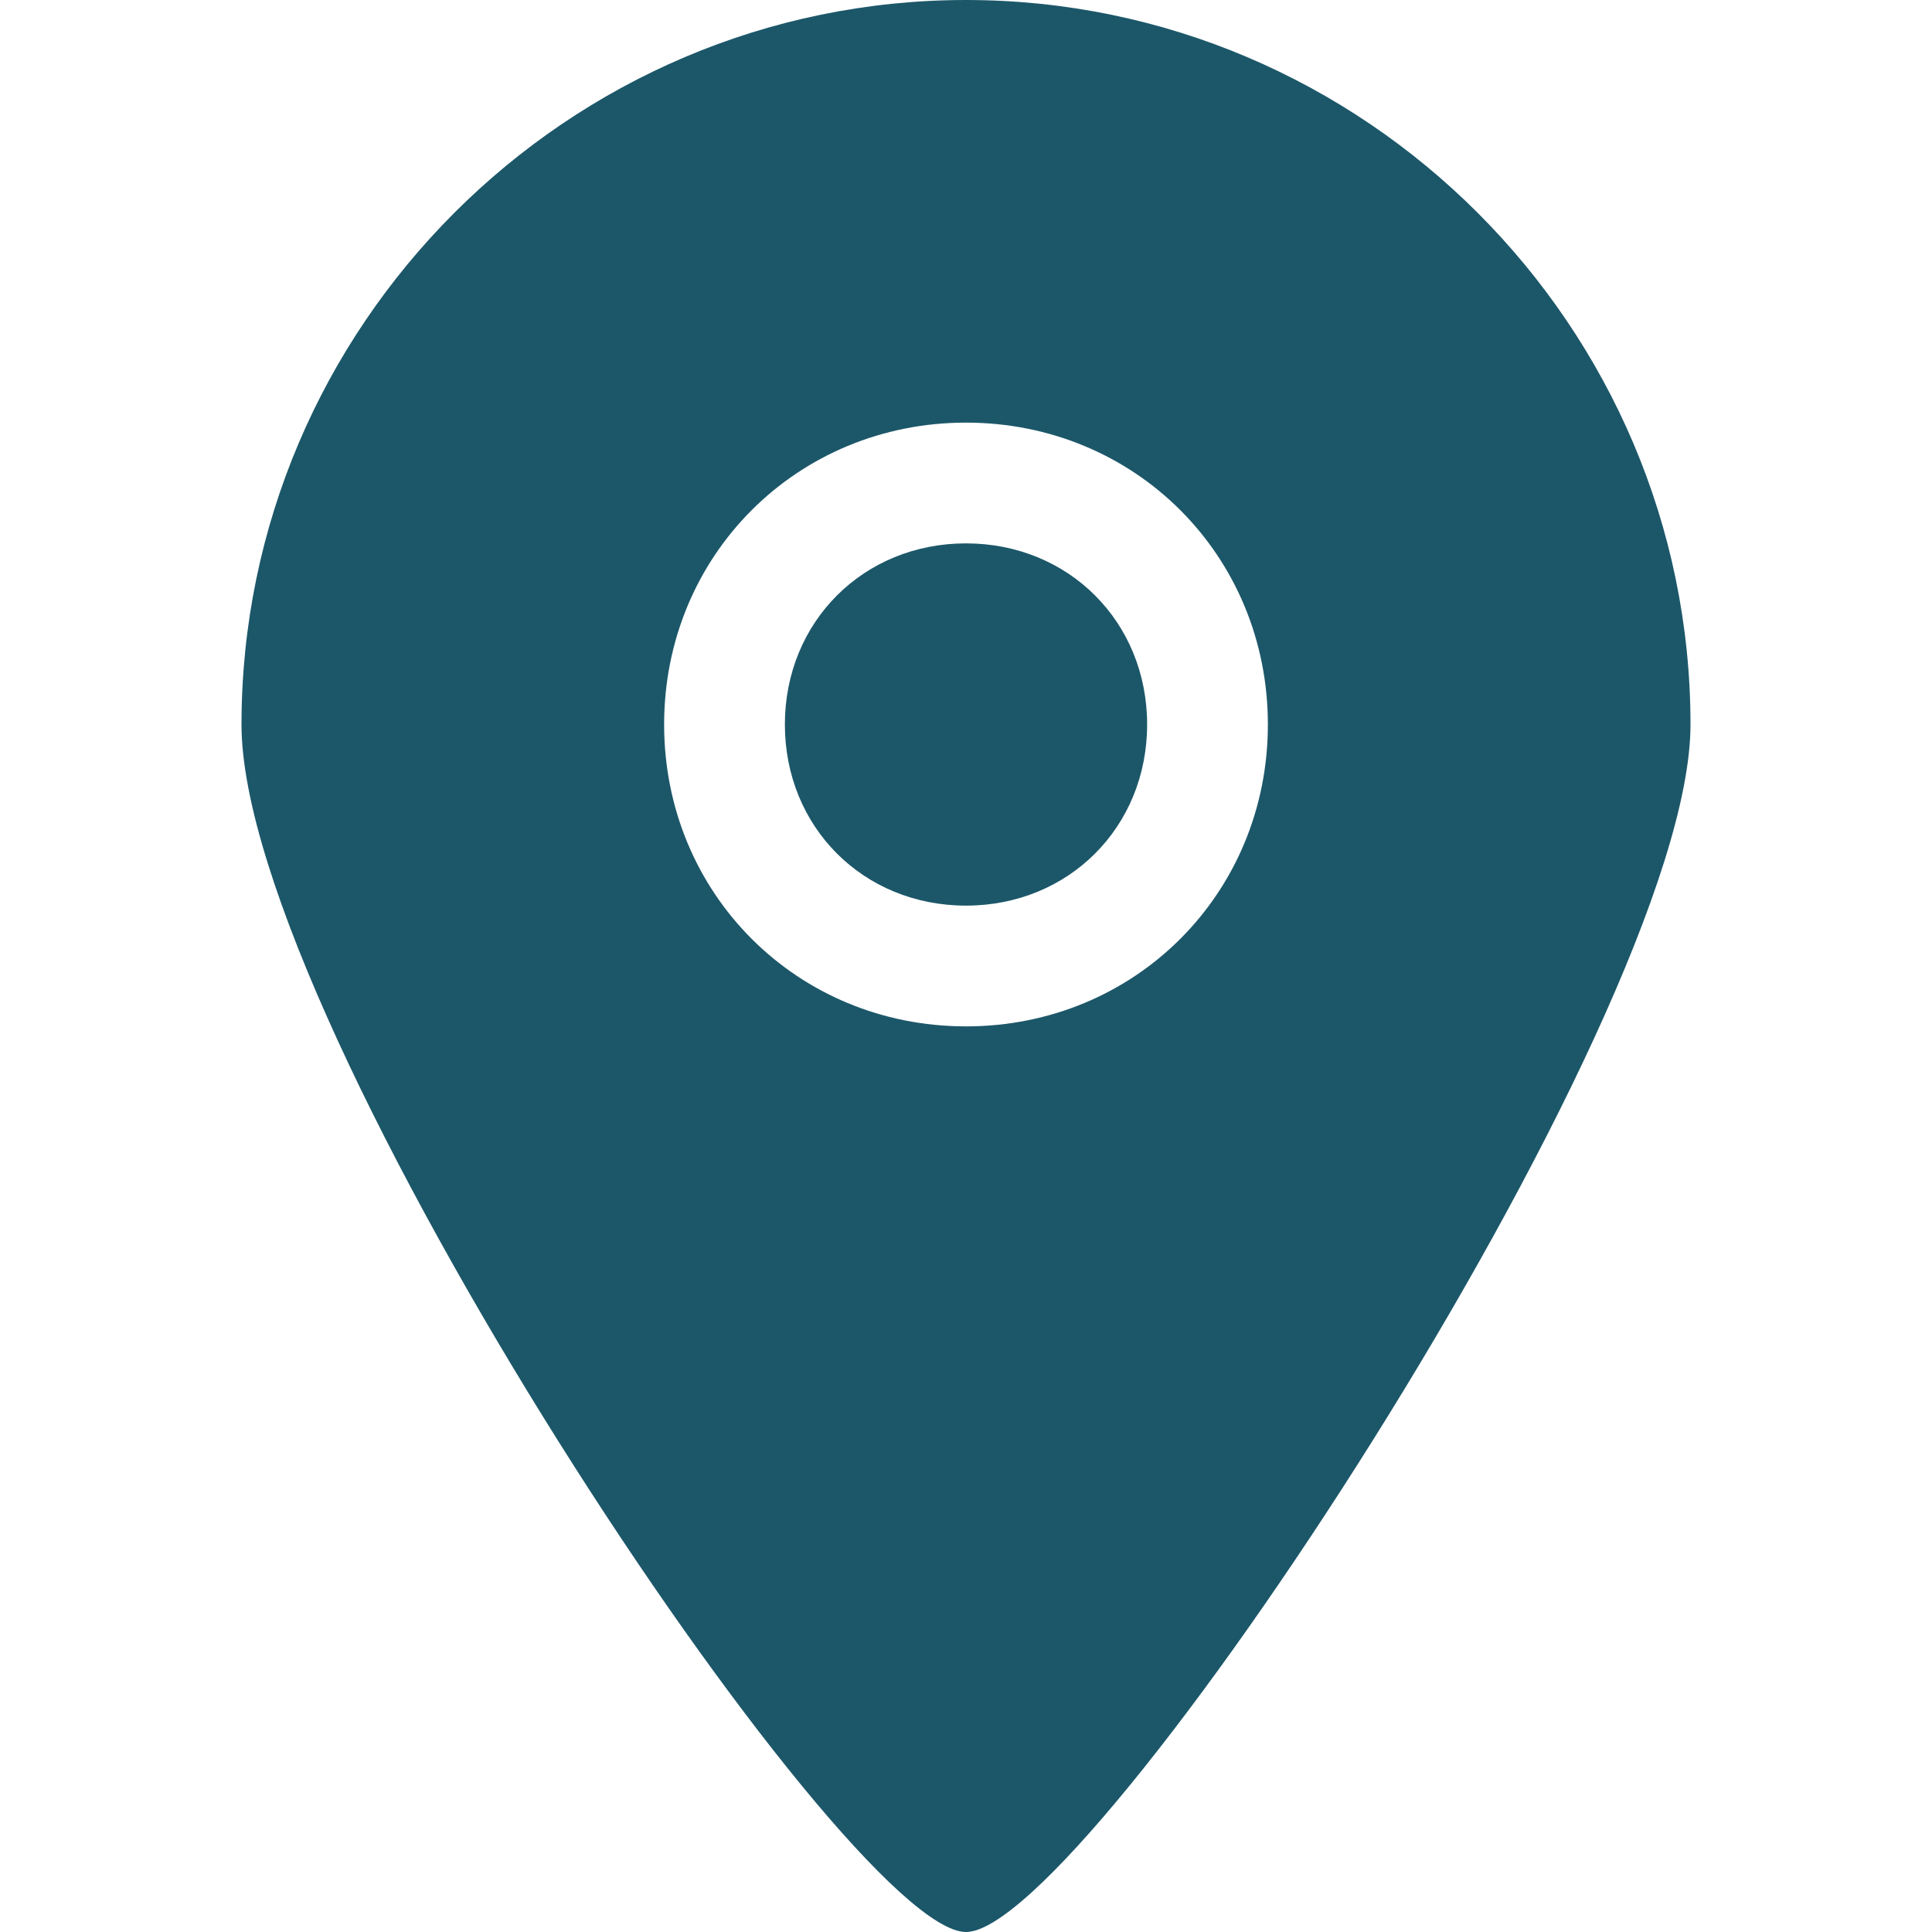
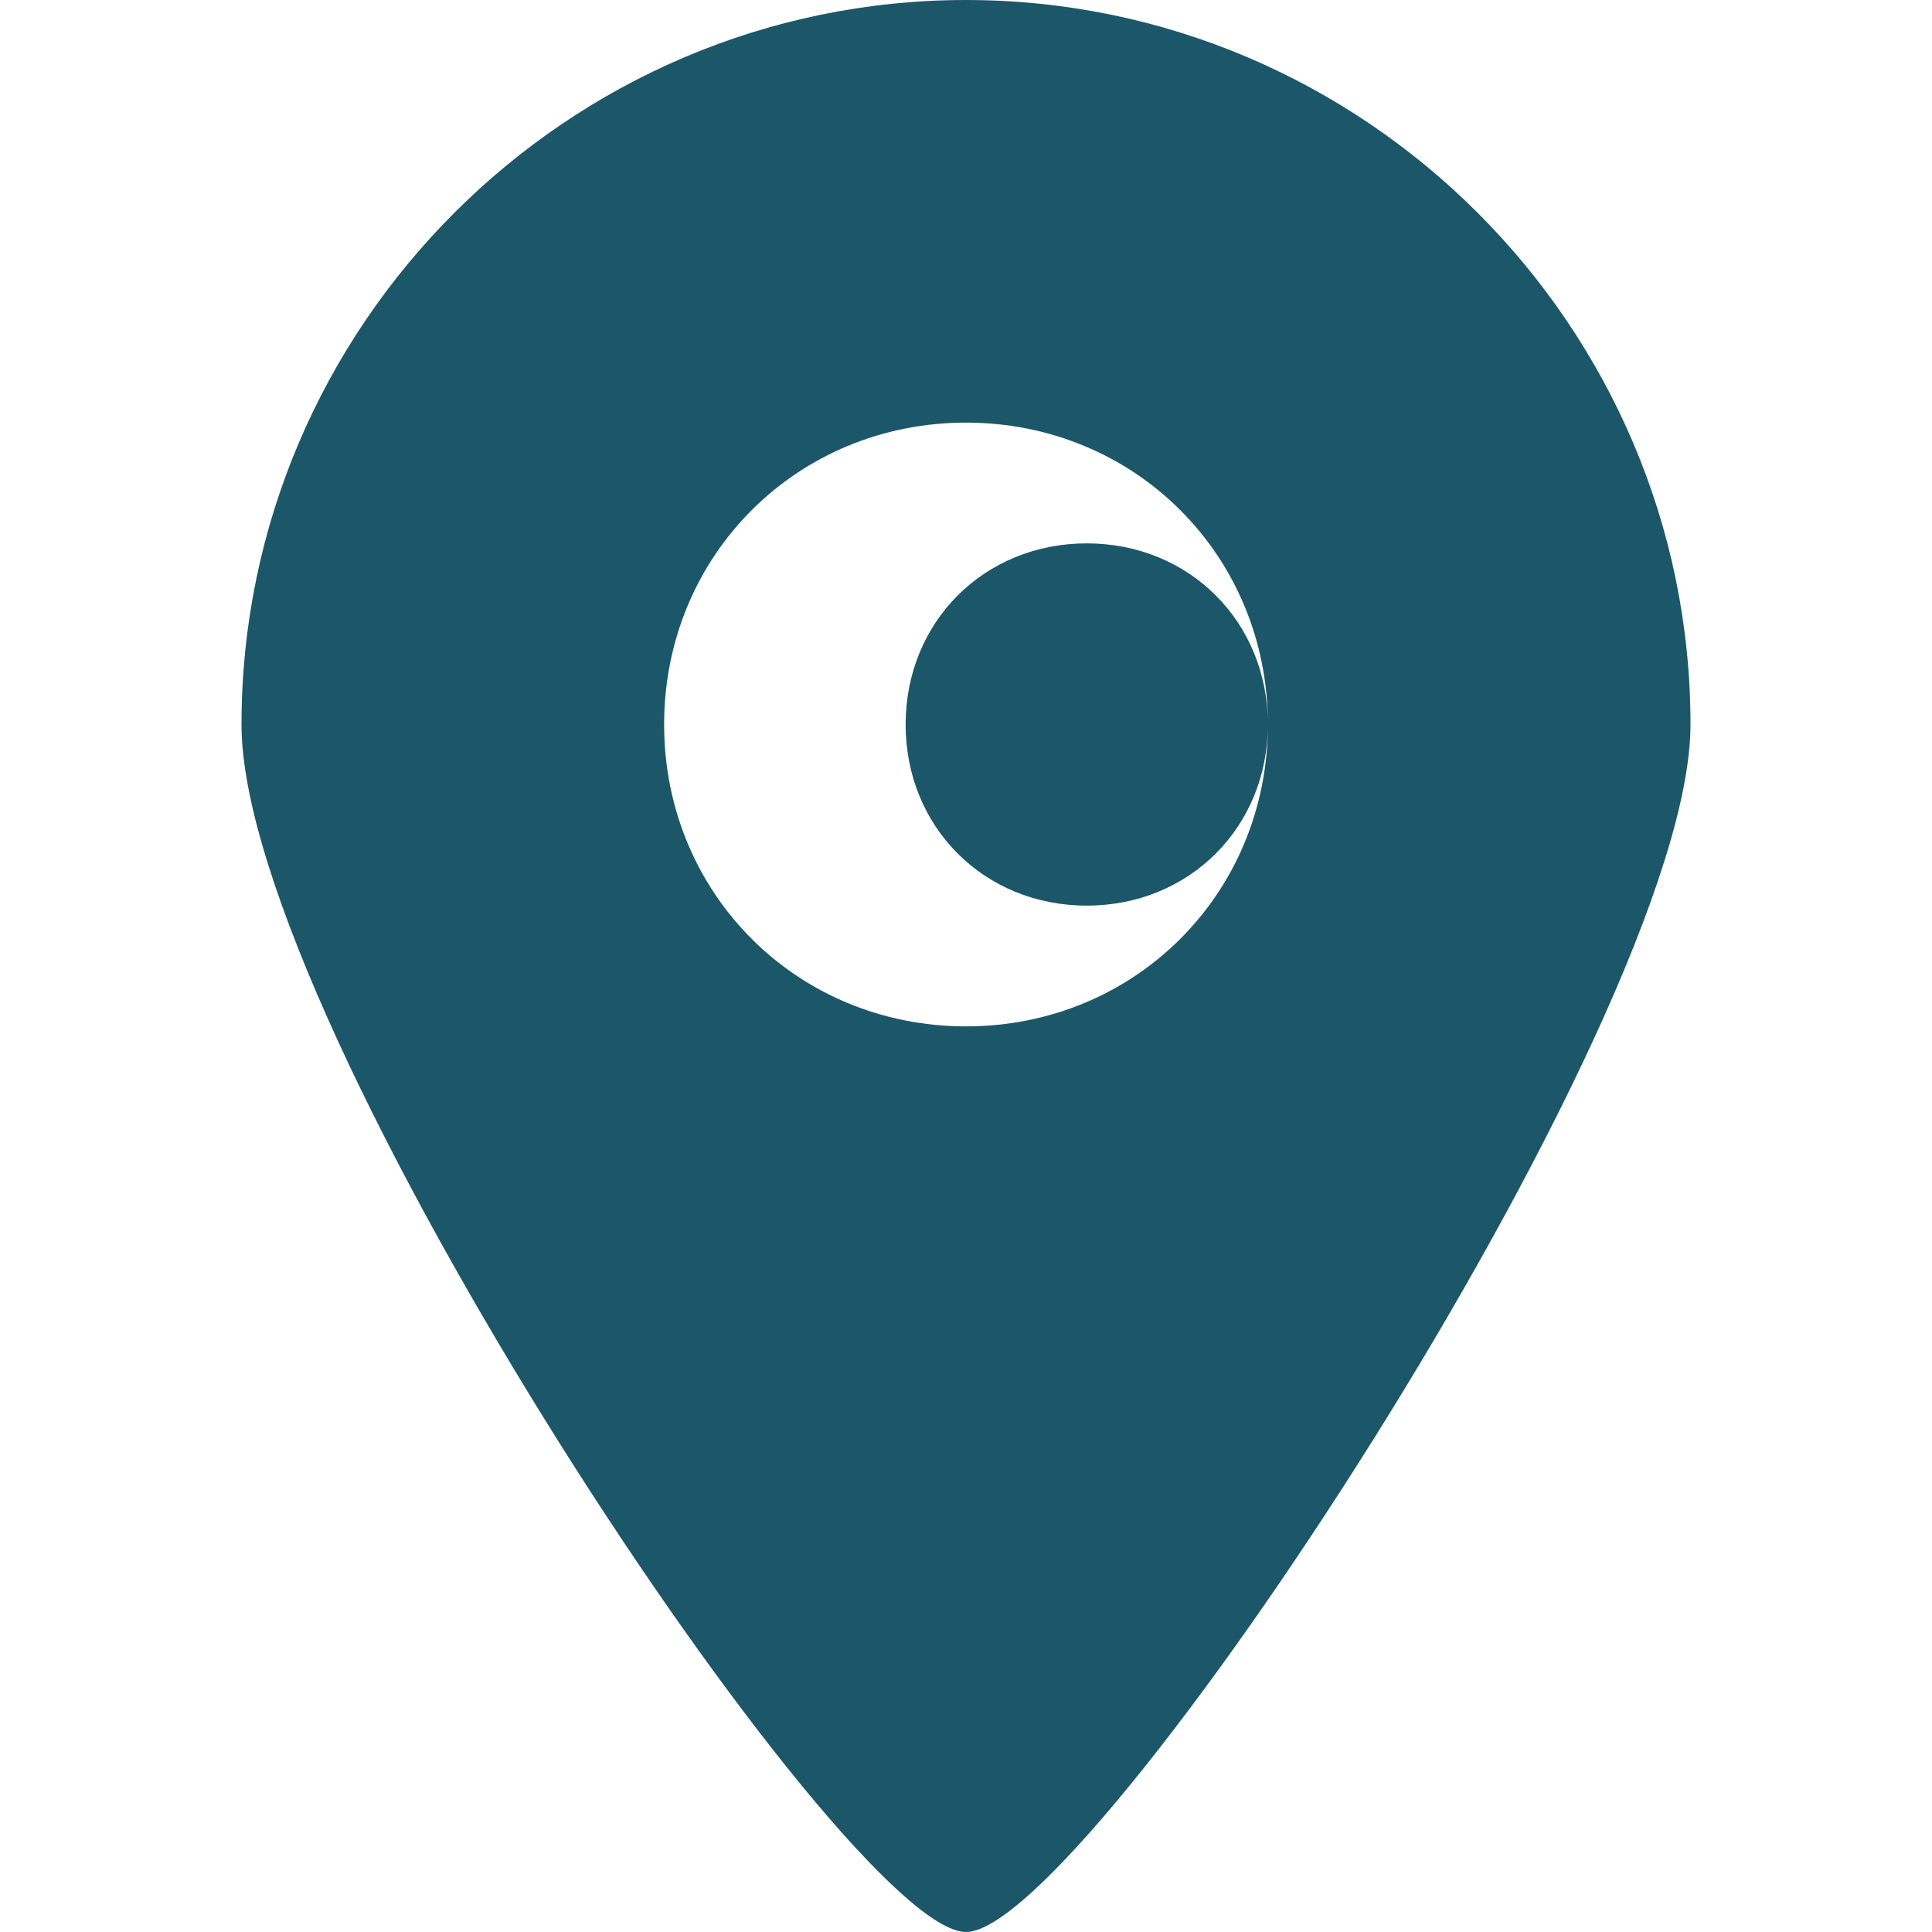
<svg xmlns="http://www.w3.org/2000/svg" version="1.2" viewBox="0 0 32 32" width="32" height="32">
  <style>.a{fill:#1c5769}</style>
-   <path fill-rule="evenodd" class="a" d="m28 12c0 4.9-10 20-12 20-2 0-12-15-12-20 0-6.6 5.4-12 12-12 6.6 0 12 5.4 12 12zm-7 0c0-2.8-2.2-5-5-5-2.8 0-5 2.2-5 5 0 2.8 2.2 5 5 5 2.8 0 5-2.2 5-5zm-2 0c0 1.7-1.3 3-3 3-1.7 0-3-1.3-3-3 0-1.7 1.3-3 3-3 1.7 0 3 1.3 3 3z" />
+   <path fill-rule="evenodd" class="a" d="m28 12c0 4.9-10 20-12 20-2 0-12-15-12-20 0-6.6 5.4-12 12-12 6.6 0 12 5.4 12 12zm-7 0c0-2.8-2.2-5-5-5-2.8 0-5 2.2-5 5 0 2.8 2.2 5 5 5 2.8 0 5-2.2 5-5zc0 1.7-1.3 3-3 3-1.7 0-3-1.3-3-3 0-1.7 1.3-3 3-3 1.7 0 3 1.3 3 3z" />
</svg>